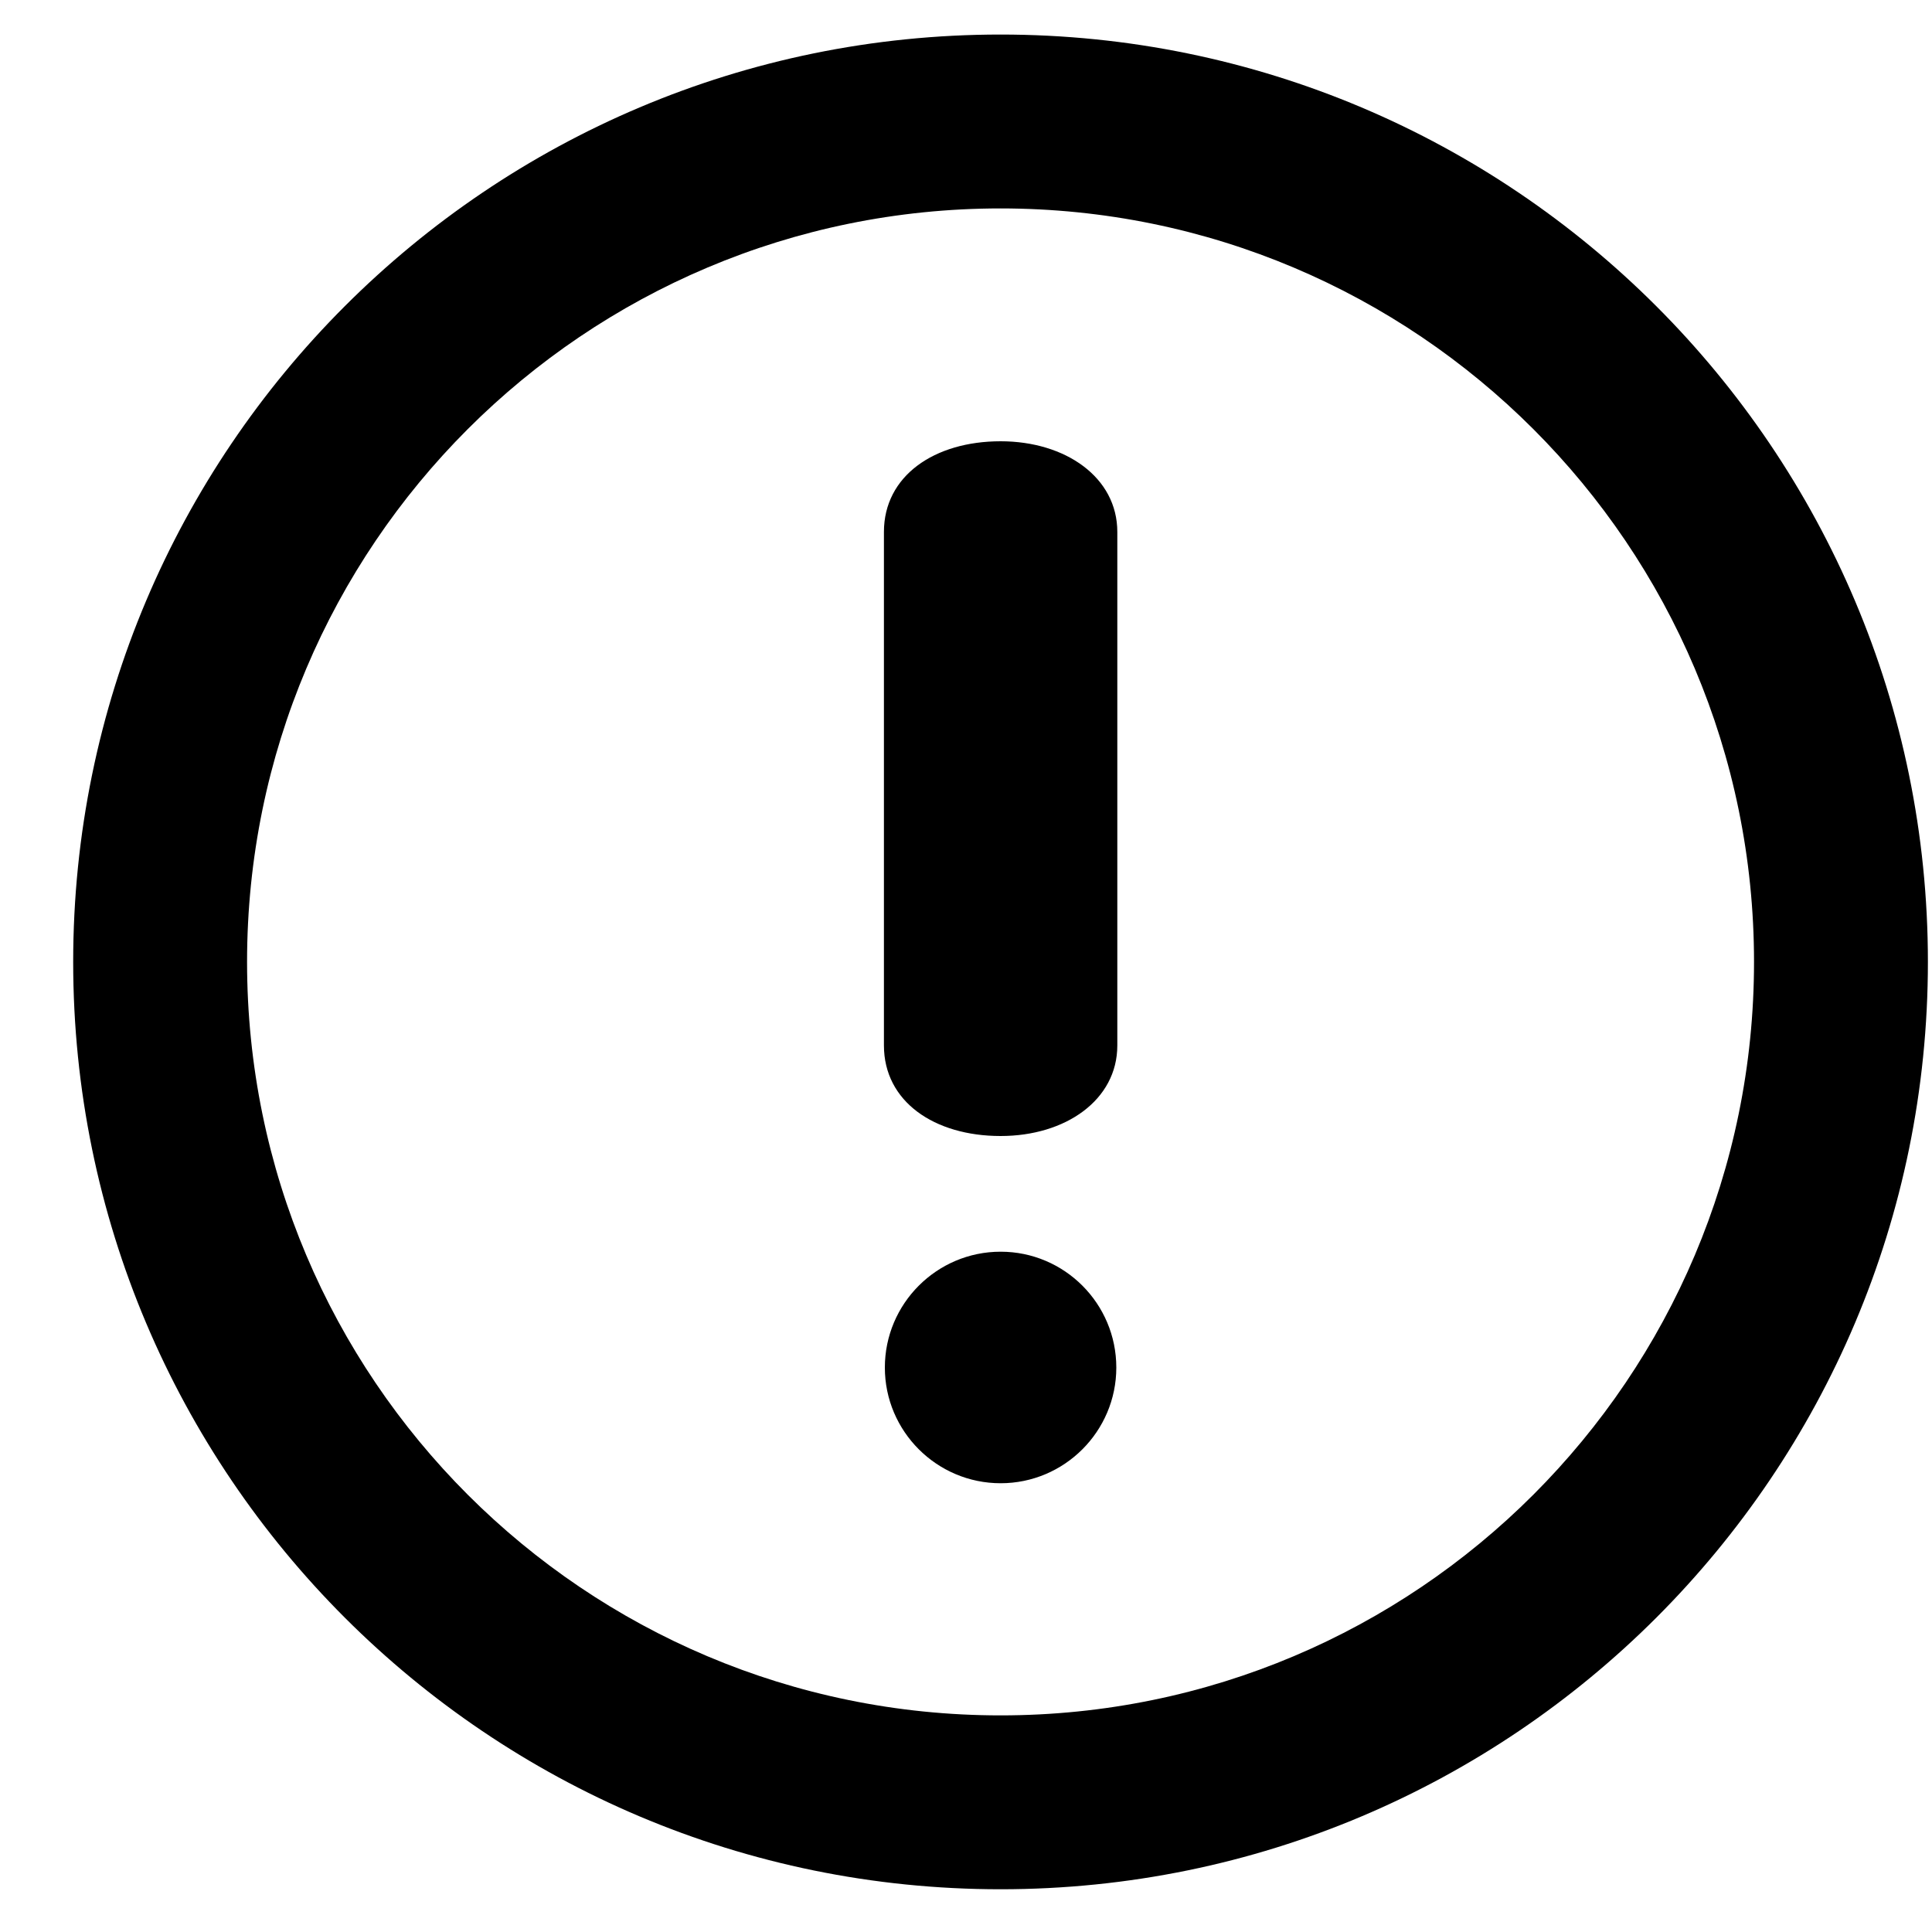
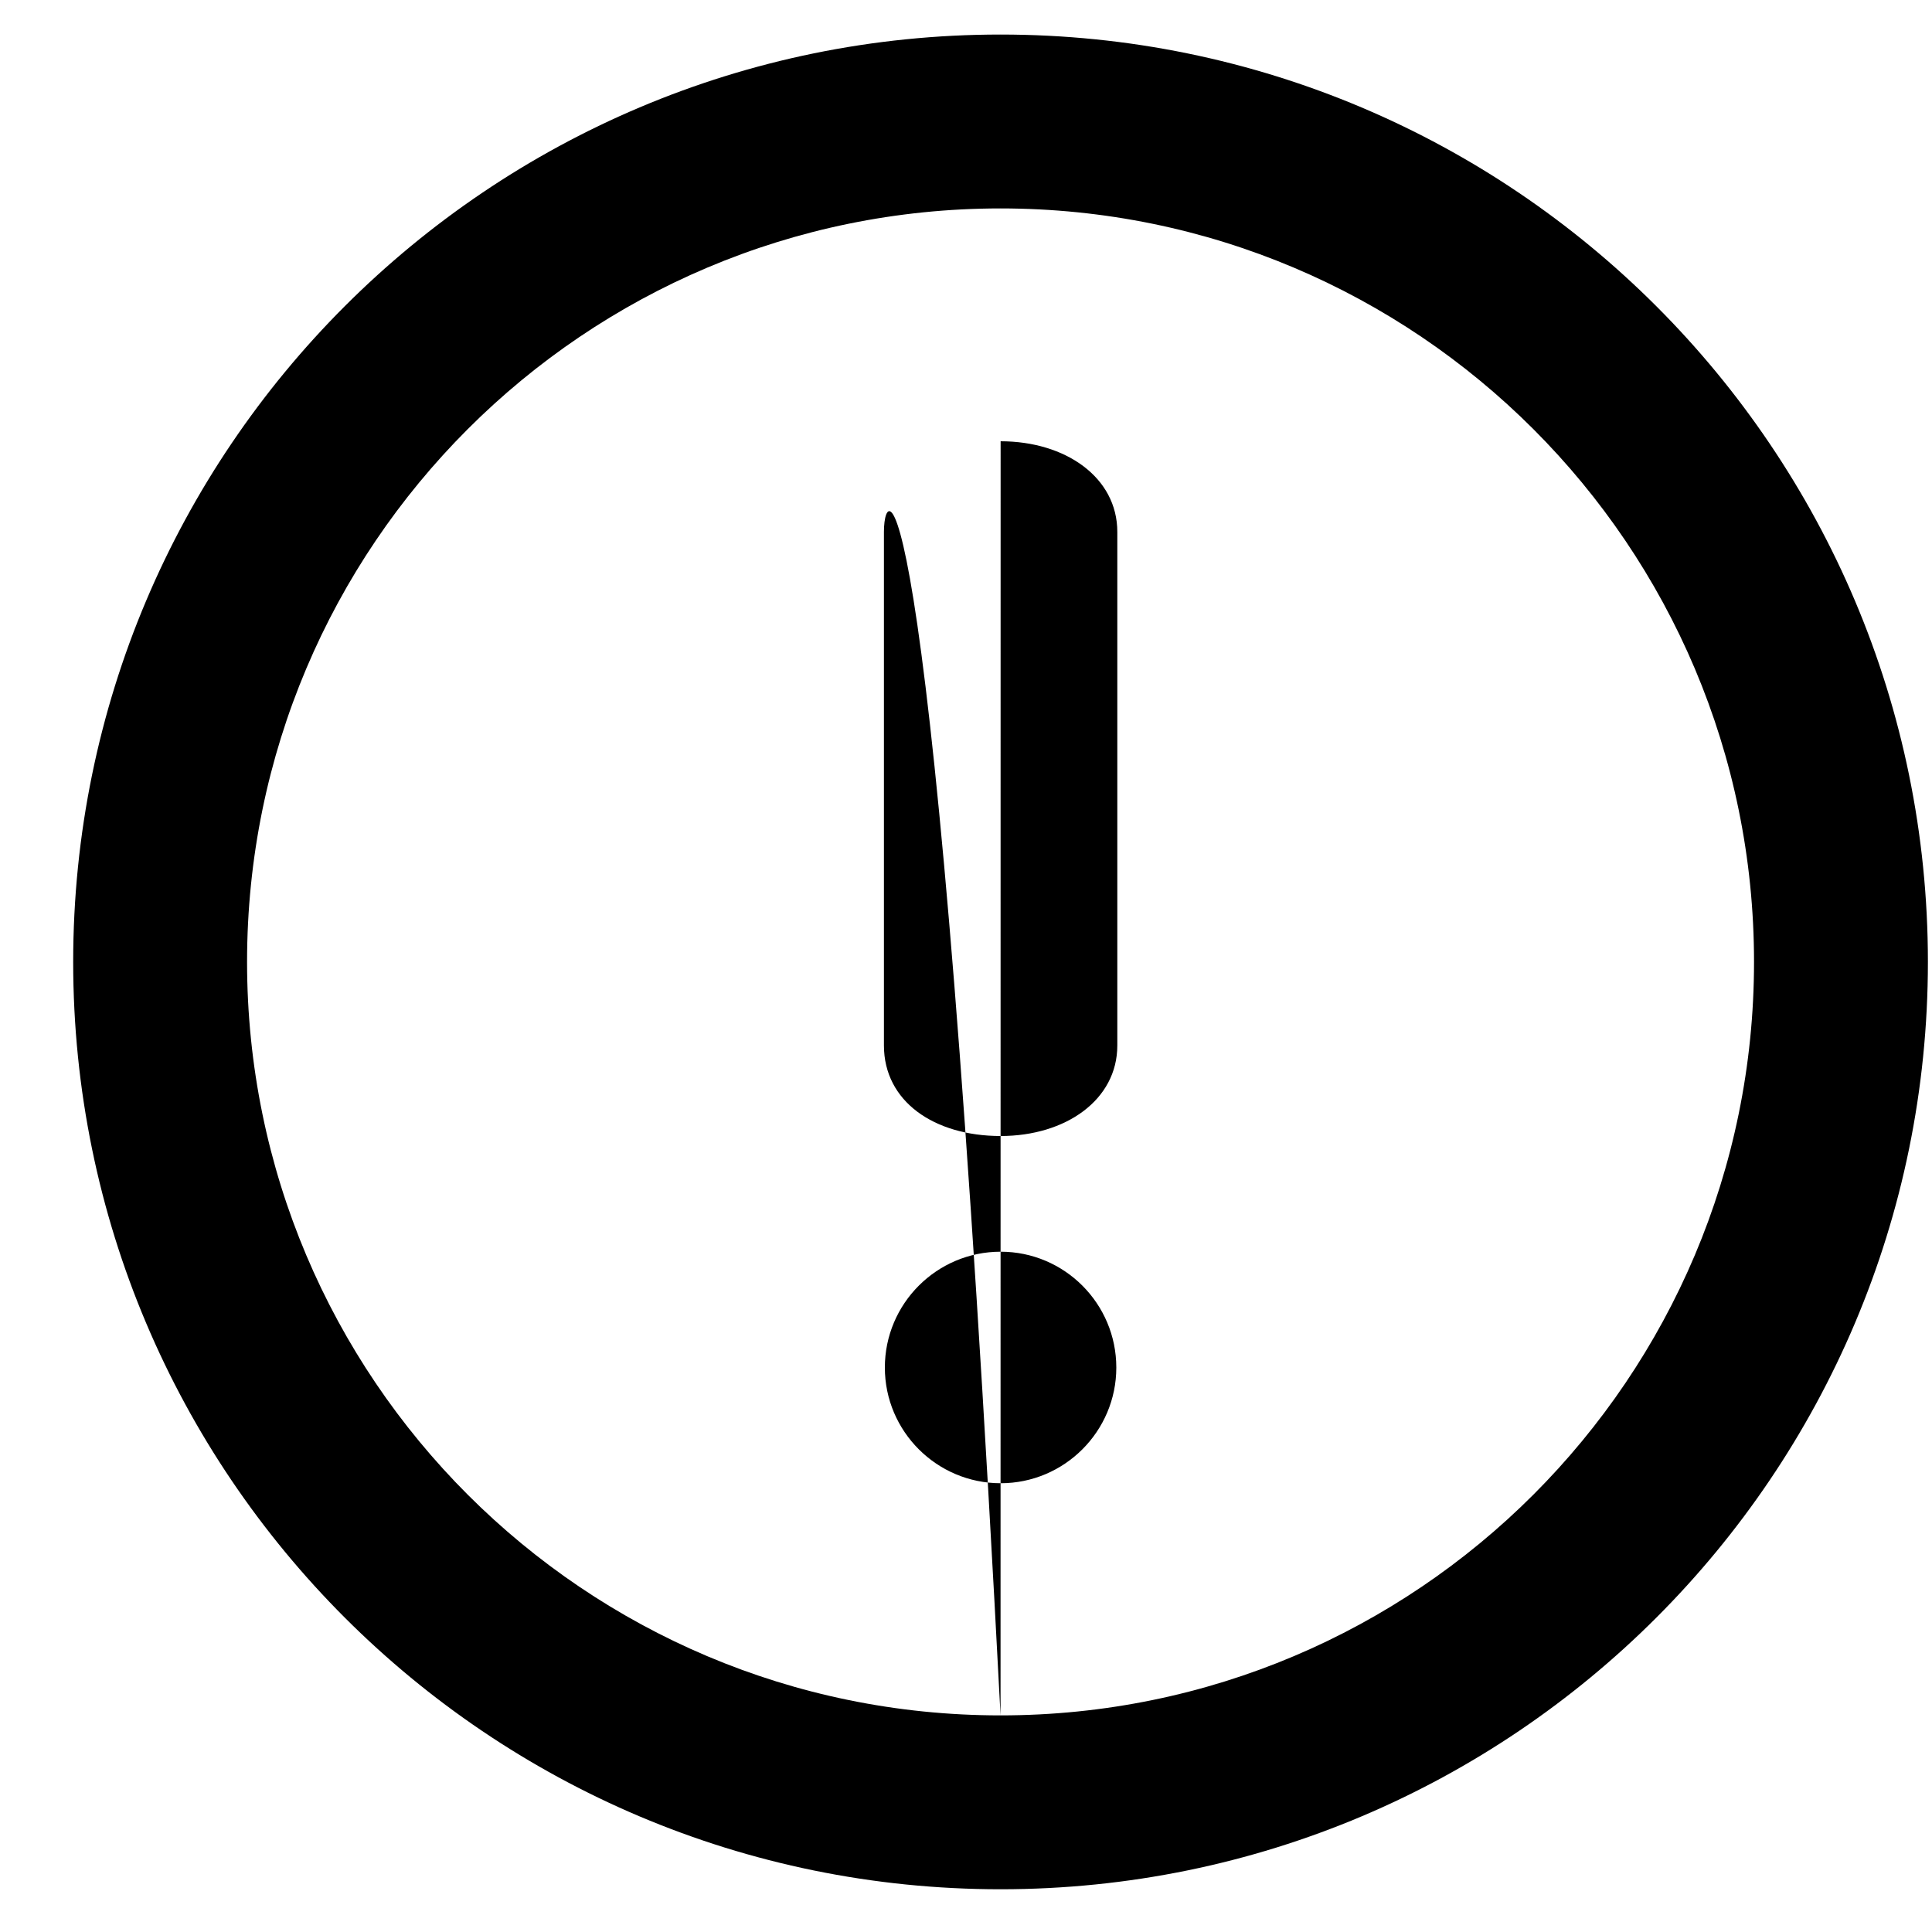
<svg xmlns="http://www.w3.org/2000/svg" width="25px" height="25px" viewBox="0 0 25 25" version="1.1">
  <title>Shape</title>
  <desc>Created with Sketch.</desc>
  <g id="Home" stroke="none" stroke-width="1" fill="none" fill-rule="evenodd">
    <g id="Pop-up-envíos" transform="translate(-622, -290)" fill="#000000" fill-rule="nonzero">
      <g id="Pop-up" transform="translate(516.5, 249.5)">
        <g id="Group" transform="translate(0, 21)">
          <g id="Group-4" transform="translate(105, 17)">
            <g id="Group-5" transform="translate(0.5, 0.5)">
              <g id="sign-lenguage" transform="translate(0, 1.5)">
-                 <path d="M12.947,0.947 C6.32,0.947 0.947,6.32 0.947,12.947 C0.947,19.575 6.32,24.947 12.947,24.947 C19.575,24.947 24.947,19.576 24.947,12.947 C24.947,6.32 19.575,0.947 12.947,0.947 Z M12.947,22.697 C7.562,22.697 3.197,18.332 3.197,12.947 C3.197,7.562 7.562,3.197 12.947,3.197 C18.332,3.197 22.697,7.562 22.697,12.947 C22.697,18.332 18.332,22.697 12.947,22.697 Z M12.948,6.21 C12.089,6.21 11.438,6.659 11.438,7.383 L11.438,14.028 C11.438,14.753 12.088,15.2 12.948,15.2 C13.787,15.2 14.458,14.735 14.458,14.028 L14.458,7.383 C14.458,6.676 13.787,6.21 12.948,6.21 Z M12.948,16.697 C12.122,16.697 11.45,17.369 11.45,18.196 C11.45,19.021 12.122,19.693 12.948,19.693 C13.774,19.693 14.445,19.021 14.445,18.196 C14.445,17.369 13.774,16.697 12.948,16.697 Z" id="Shape" />
+                 <path d="M12.947,0.947 C6.32,0.947 0.947,6.32 0.947,12.947 C0.947,19.575 6.32,24.947 12.947,24.947 C19.575,24.947 24.947,19.576 24.947,12.947 C24.947,6.32 19.575,0.947 12.947,0.947 Z M12.947,22.697 C7.562,22.697 3.197,18.332 3.197,12.947 C3.197,7.562 7.562,3.197 12.947,3.197 C18.332,3.197 22.697,7.562 22.697,12.947 C22.697,18.332 18.332,22.697 12.947,22.697 Z C12.089,6.21 11.438,6.659 11.438,7.383 L11.438,14.028 C11.438,14.753 12.088,15.2 12.948,15.2 C13.787,15.2 14.458,14.735 14.458,14.028 L14.458,7.383 C14.458,6.676 13.787,6.21 12.948,6.21 Z M12.948,16.697 C12.122,16.697 11.45,17.369 11.45,18.196 C11.45,19.021 12.122,19.693 12.948,19.693 C13.774,19.693 14.445,19.021 14.445,18.196 C14.445,17.369 13.774,16.697 12.948,16.697 Z" id="Shape" />
              </g>
            </g>
          </g>
        </g>
      </g>
    </g>
  </g>
</svg>